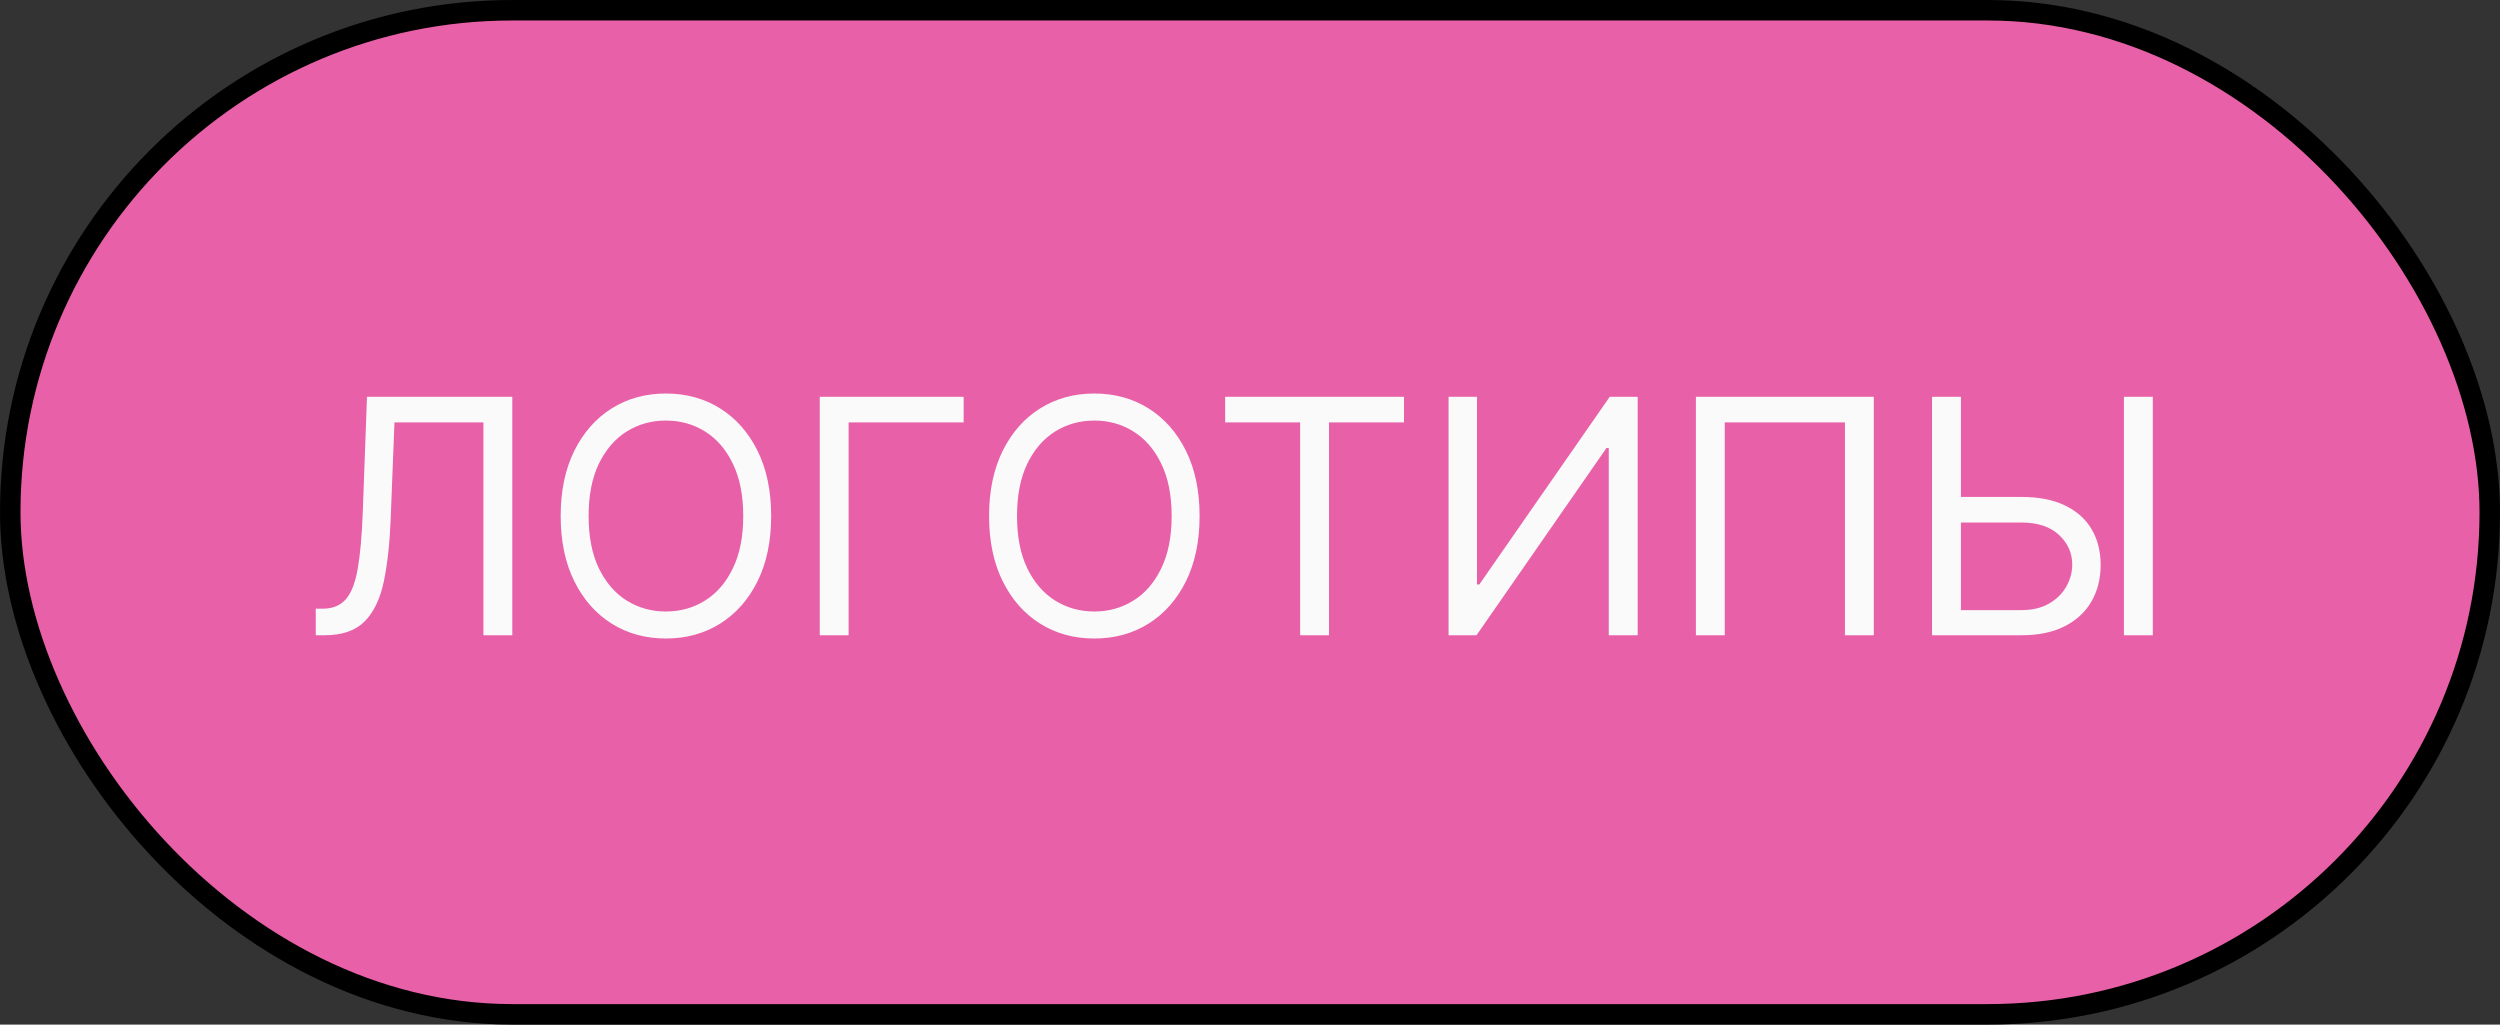
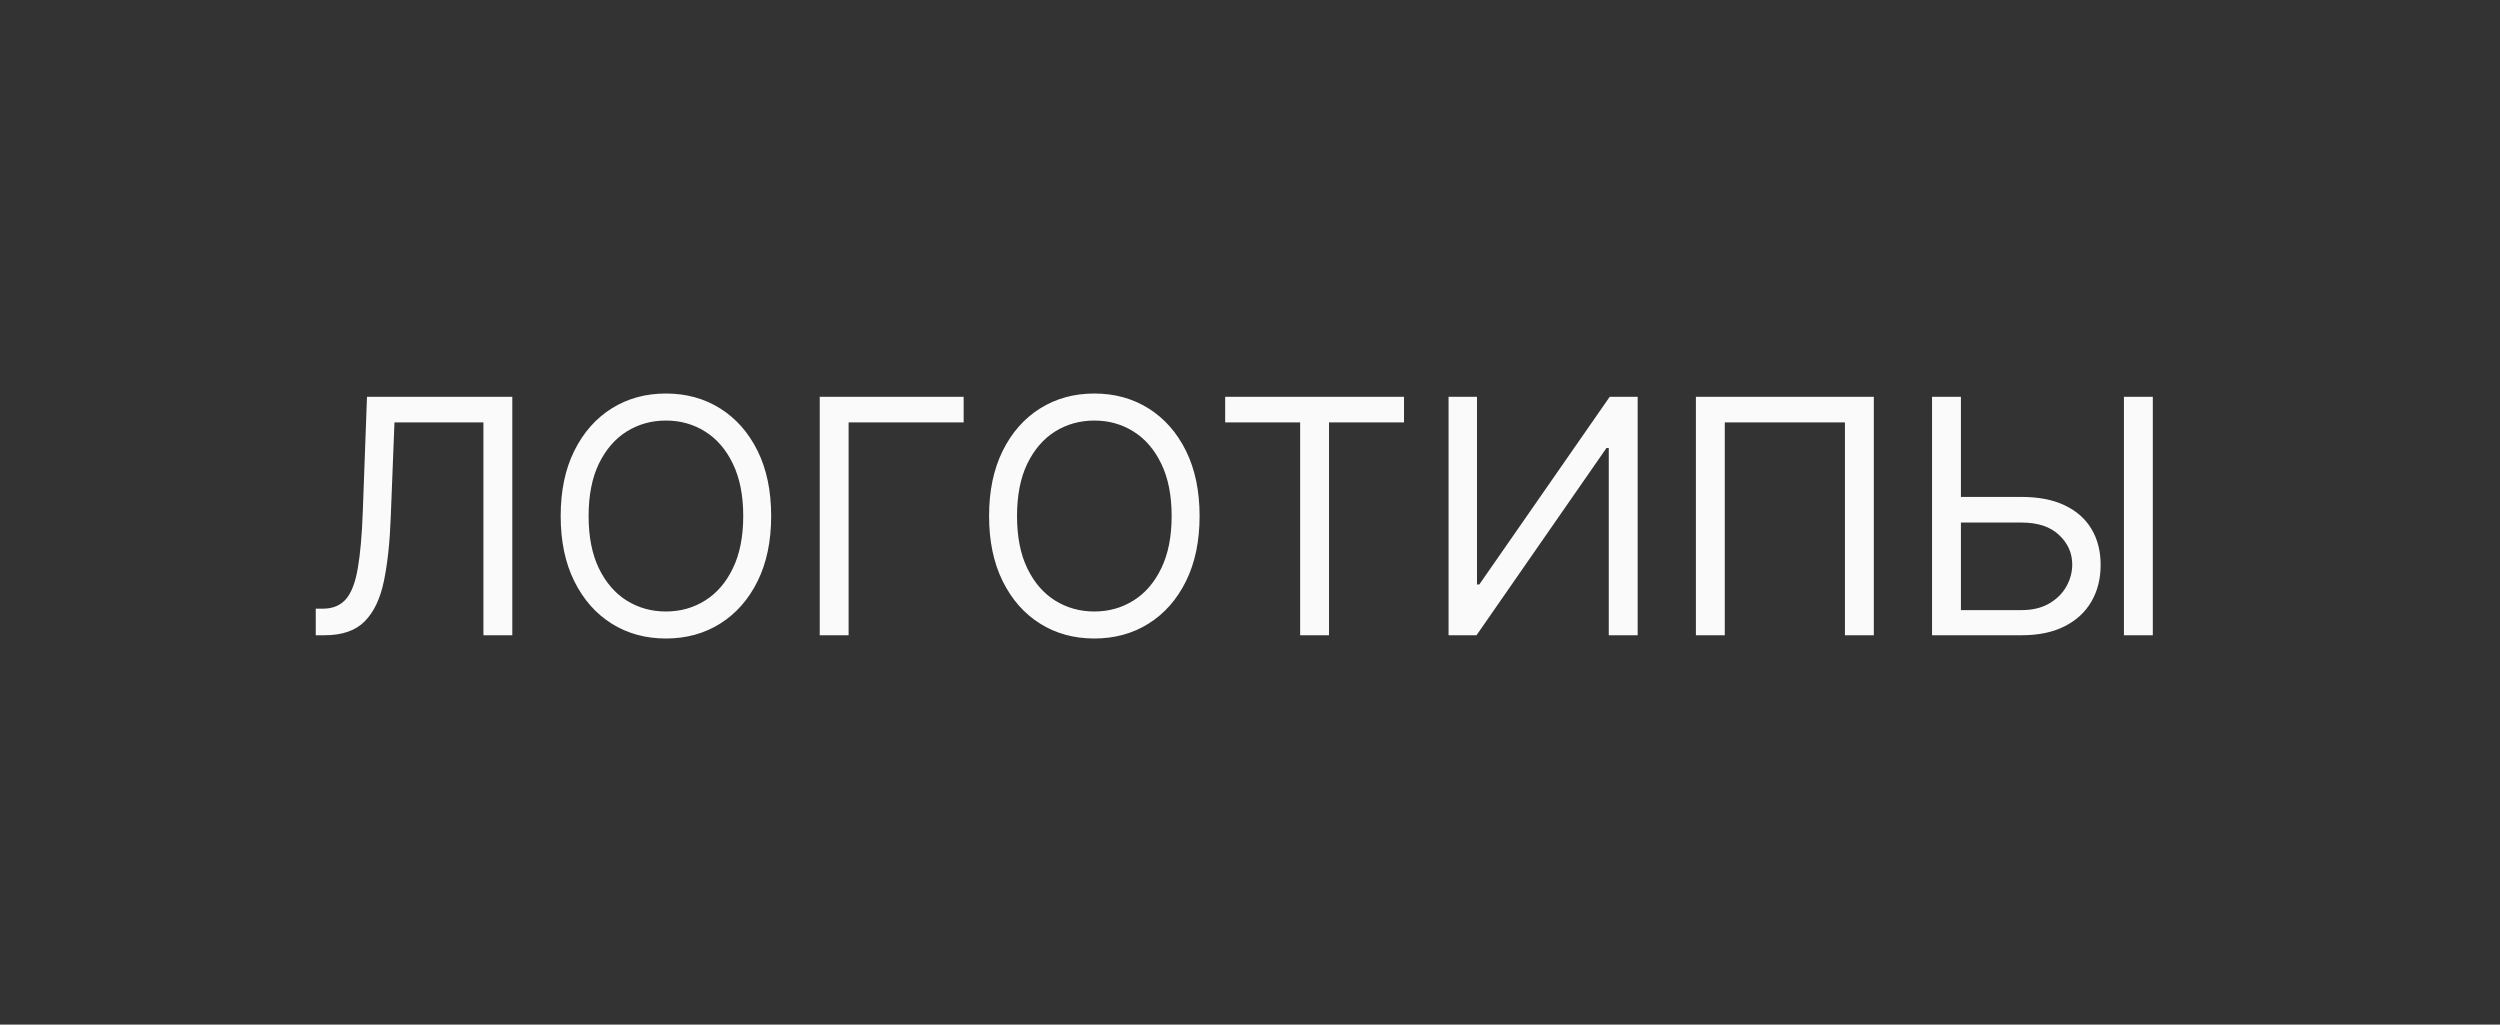
<svg xmlns="http://www.w3.org/2000/svg" width="122" height="50" viewBox="0 0 122 50" fill="none">
  <rect x="0" y="0" width="122" height="50" fill="#333333" stroke="none" />
-   <rect x="0.5" y="0.5" width="121" height="49" rx="24.5" fill="#E860A8" />
-   <rect x="0.5" y="0.5" width="121" height="49" rx="24.5" stroke="black" />
  <path d="M15.409 31V29.704H15.75C16.235 29.704 16.612 29.549 16.881 29.239C17.15 28.928 17.343 28.426 17.46 27.733C17.581 27.04 17.663 26.121 17.704 24.977L17.909 19.364H25V31H23.591V20.614H19.25L19.068 25.25C19.023 26.47 18.911 27.508 18.733 28.364C18.555 29.22 18.242 29.873 17.796 30.324C17.349 30.775 16.697 31 15.841 31H15.409ZM37.633 25.182C37.633 26.409 37.412 27.47 36.969 28.364C36.526 29.258 35.918 29.947 35.145 30.432C34.372 30.917 33.49 31.159 32.497 31.159C31.505 31.159 30.622 30.917 29.849 30.432C29.077 29.947 28.469 29.258 28.026 28.364C27.582 27.47 27.361 26.409 27.361 25.182C27.361 23.954 27.582 22.894 28.026 22C28.469 21.106 29.077 20.417 29.849 19.932C30.622 19.447 31.505 19.204 32.497 19.204C33.49 19.204 34.372 19.447 35.145 19.932C35.918 20.417 36.526 21.106 36.969 22C37.412 22.894 37.633 23.954 37.633 25.182ZM36.27 25.182C36.27 24.174 36.101 23.324 35.764 22.631C35.431 21.938 34.978 21.413 34.406 21.057C33.838 20.701 33.202 20.523 32.497 20.523C31.793 20.523 31.154 20.701 30.582 21.057C30.014 21.413 29.562 21.938 29.224 22.631C28.891 23.324 28.724 24.174 28.724 25.182C28.724 26.189 28.891 27.04 29.224 27.733C29.562 28.426 30.014 28.951 30.582 29.307C31.154 29.663 31.793 29.841 32.497 29.841C33.202 29.841 33.838 29.663 34.406 29.307C34.978 28.951 35.431 28.426 35.764 27.733C36.101 27.04 36.27 26.189 36.27 25.182ZM47.026 19.364V20.614H41.412V31H40.003V19.364H47.026ZM58.54 25.182C58.54 26.409 58.318 27.47 57.875 28.364C57.432 29.258 56.824 29.947 56.051 30.432C55.278 30.917 54.396 31.159 53.403 31.159C52.411 31.159 51.528 30.917 50.756 30.432C49.983 29.947 49.375 29.258 48.932 28.364C48.489 27.47 48.267 26.409 48.267 25.182C48.267 23.954 48.489 22.894 48.932 22C49.375 21.106 49.983 20.417 50.756 19.932C51.528 19.447 52.411 19.204 53.403 19.204C54.396 19.204 55.278 19.447 56.051 19.932C56.824 20.417 57.432 21.106 57.875 22C58.318 22.894 58.54 23.954 58.54 25.182ZM57.176 25.182C57.176 24.174 57.008 23.324 56.67 22.631C56.337 21.938 55.885 21.413 55.312 21.057C54.744 20.701 54.108 20.523 53.403 20.523C52.699 20.523 52.061 20.701 51.489 21.057C50.92 21.413 50.468 21.938 50.131 22.631C49.797 23.324 49.631 24.174 49.631 25.182C49.631 26.189 49.797 27.04 50.131 27.733C50.468 28.426 50.92 28.951 51.489 29.307C52.061 29.663 52.699 29.841 53.403 29.841C54.108 29.841 54.744 29.663 55.312 29.307C55.885 28.951 56.337 28.426 56.67 27.733C57.008 27.04 57.176 26.189 57.176 25.182ZM59.788 20.614V19.364H68.516V20.614H64.856V31H63.447V20.614H59.788ZM70.69 19.364H72.077V28.523H72.19L78.554 19.364H79.918V31H78.508V21.864H78.395L72.054 31H70.69V19.364ZM91.442 19.364V31H90.033V20.614H84.169V31H82.76V19.364H91.442ZM95.329 24.25H98.648C99.481 24.25 100.184 24.386 100.756 24.659C101.331 24.932 101.767 25.316 102.062 25.812C102.362 26.309 102.511 26.894 102.511 27.568C102.511 28.242 102.362 28.837 102.062 29.352C101.767 29.867 101.331 30.271 100.756 30.562C100.184 30.854 99.481 31 98.648 31H94.284V19.364H95.693V29.773H98.648C99.178 29.773 99.627 29.667 99.994 29.454C100.366 29.239 100.646 28.962 100.835 28.625C101.028 28.284 101.125 27.924 101.125 27.546C101.125 26.989 100.911 26.509 100.483 26.108C100.055 25.703 99.443 25.5 98.648 25.5H95.329V24.25ZM105.057 19.364V31H103.648V19.364H105.057Z" fill="#FAFAFA" />
</svg>